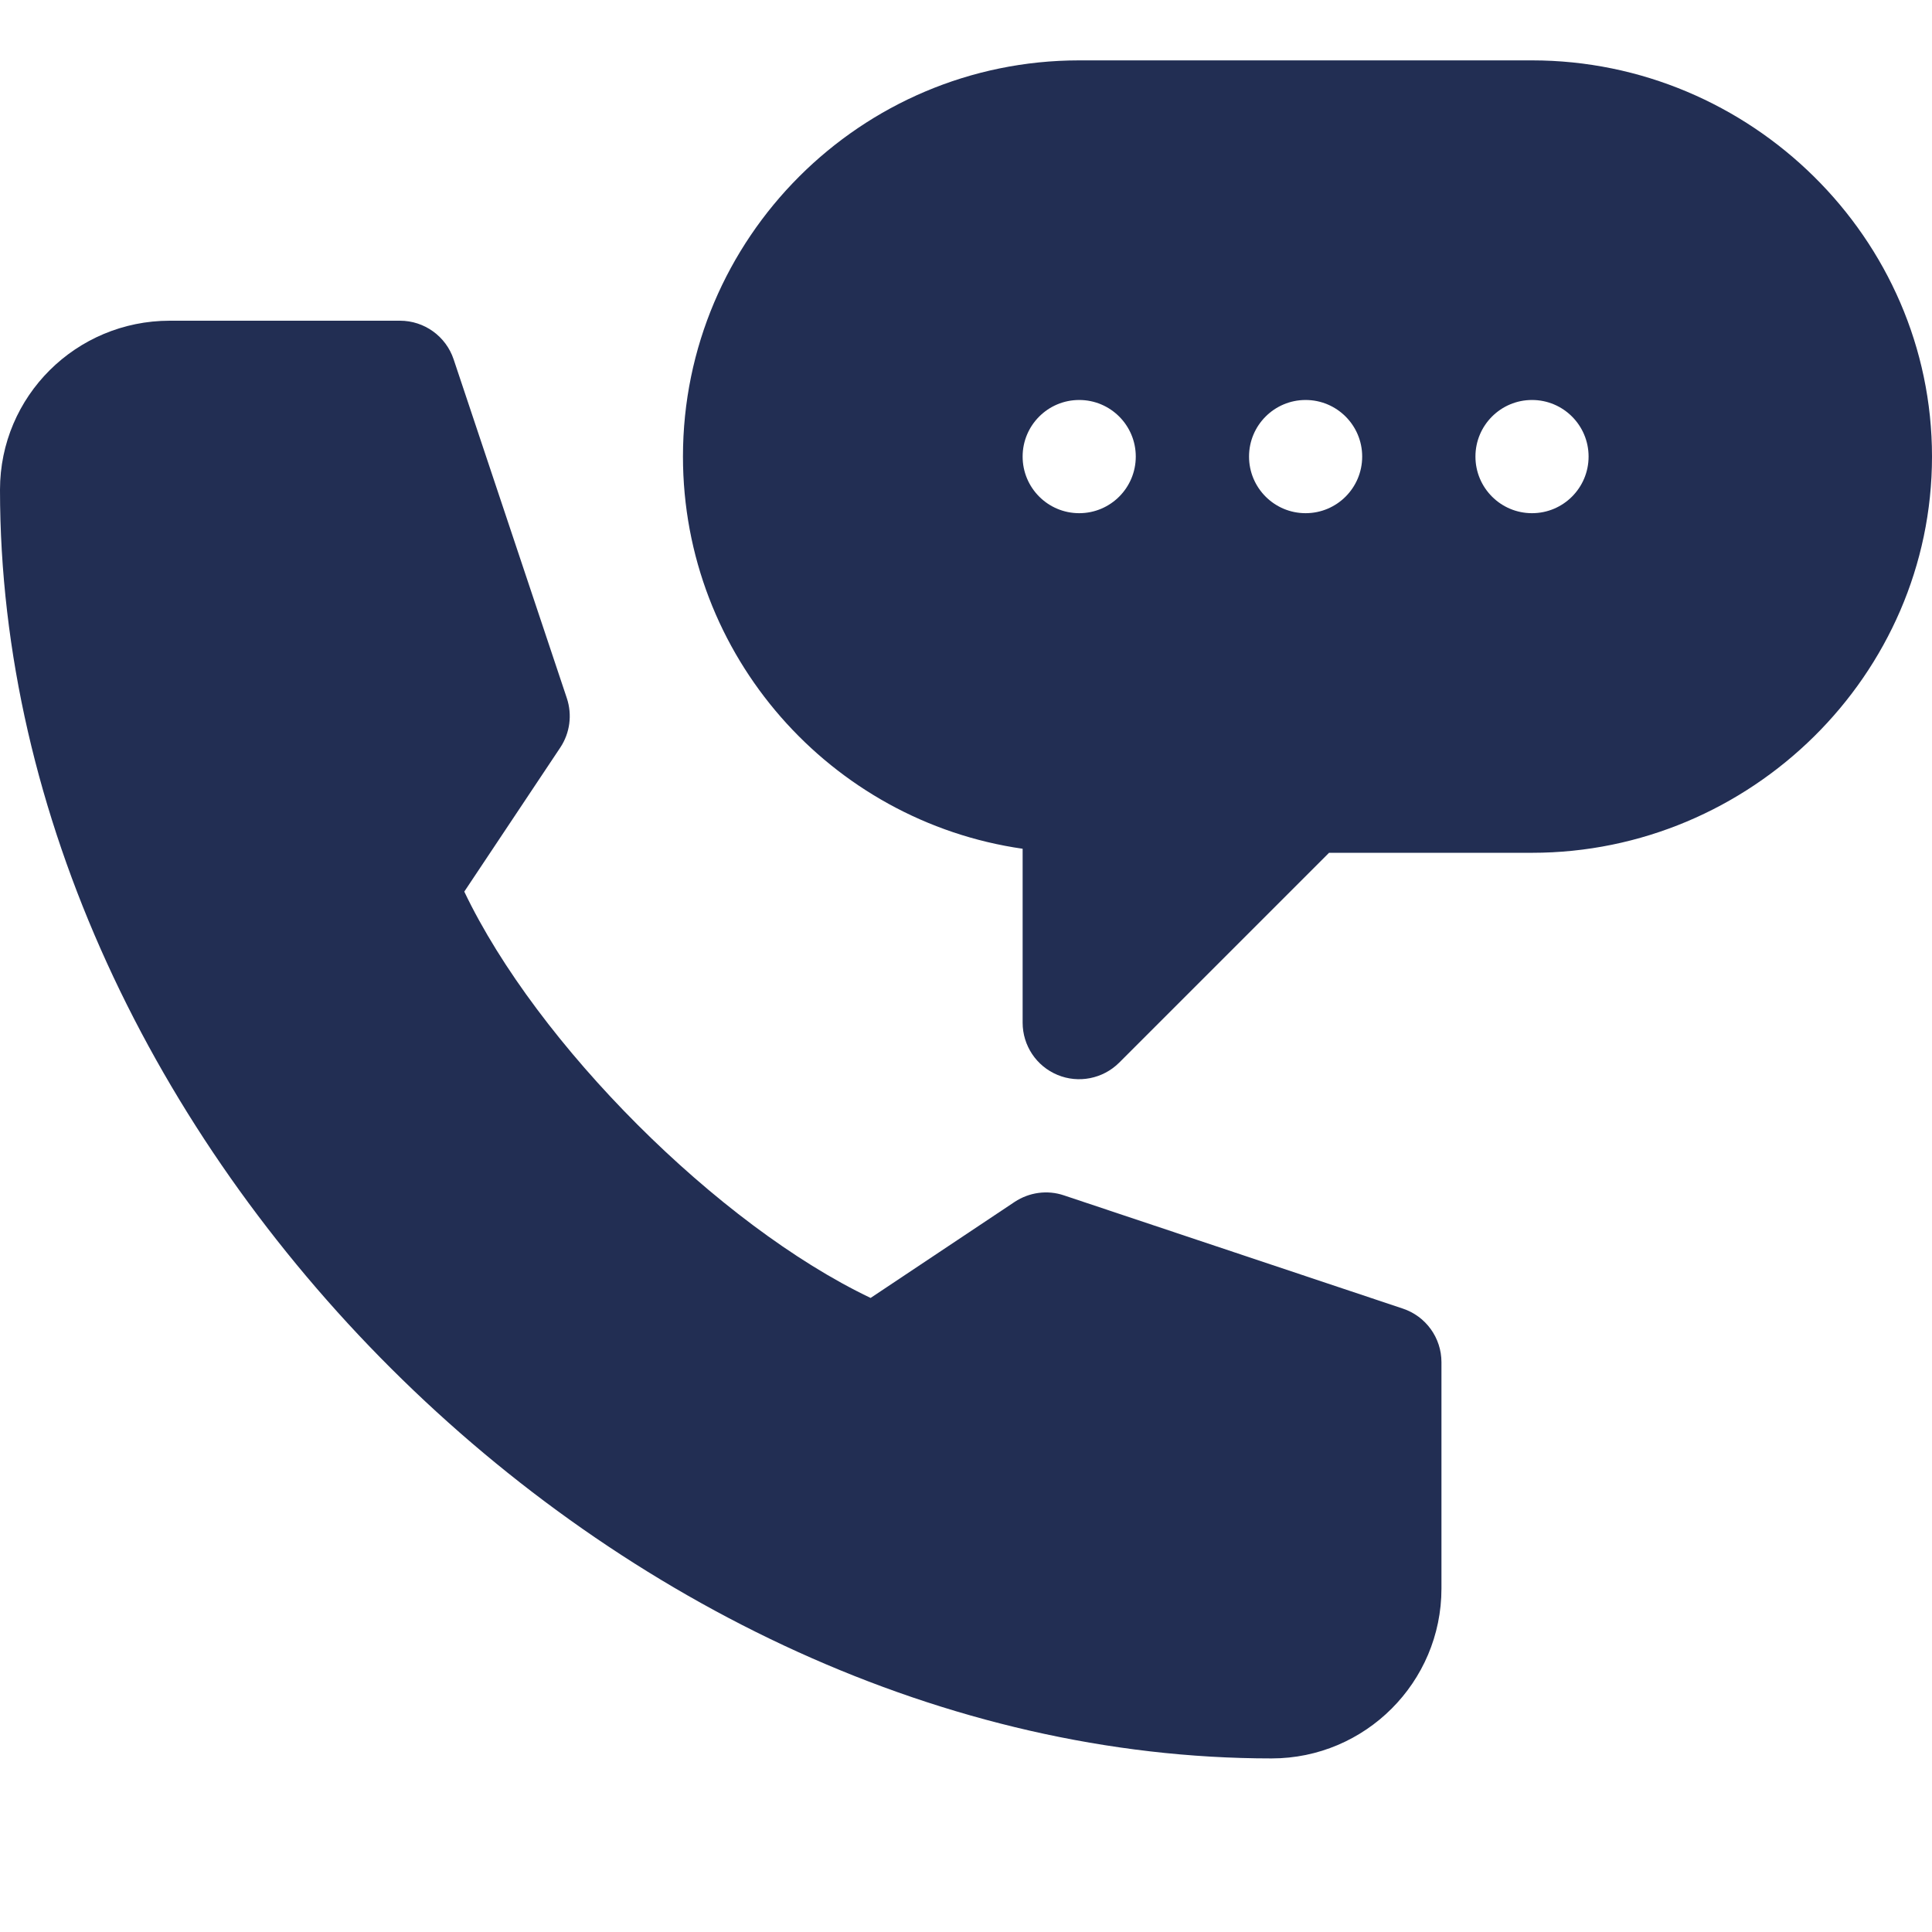
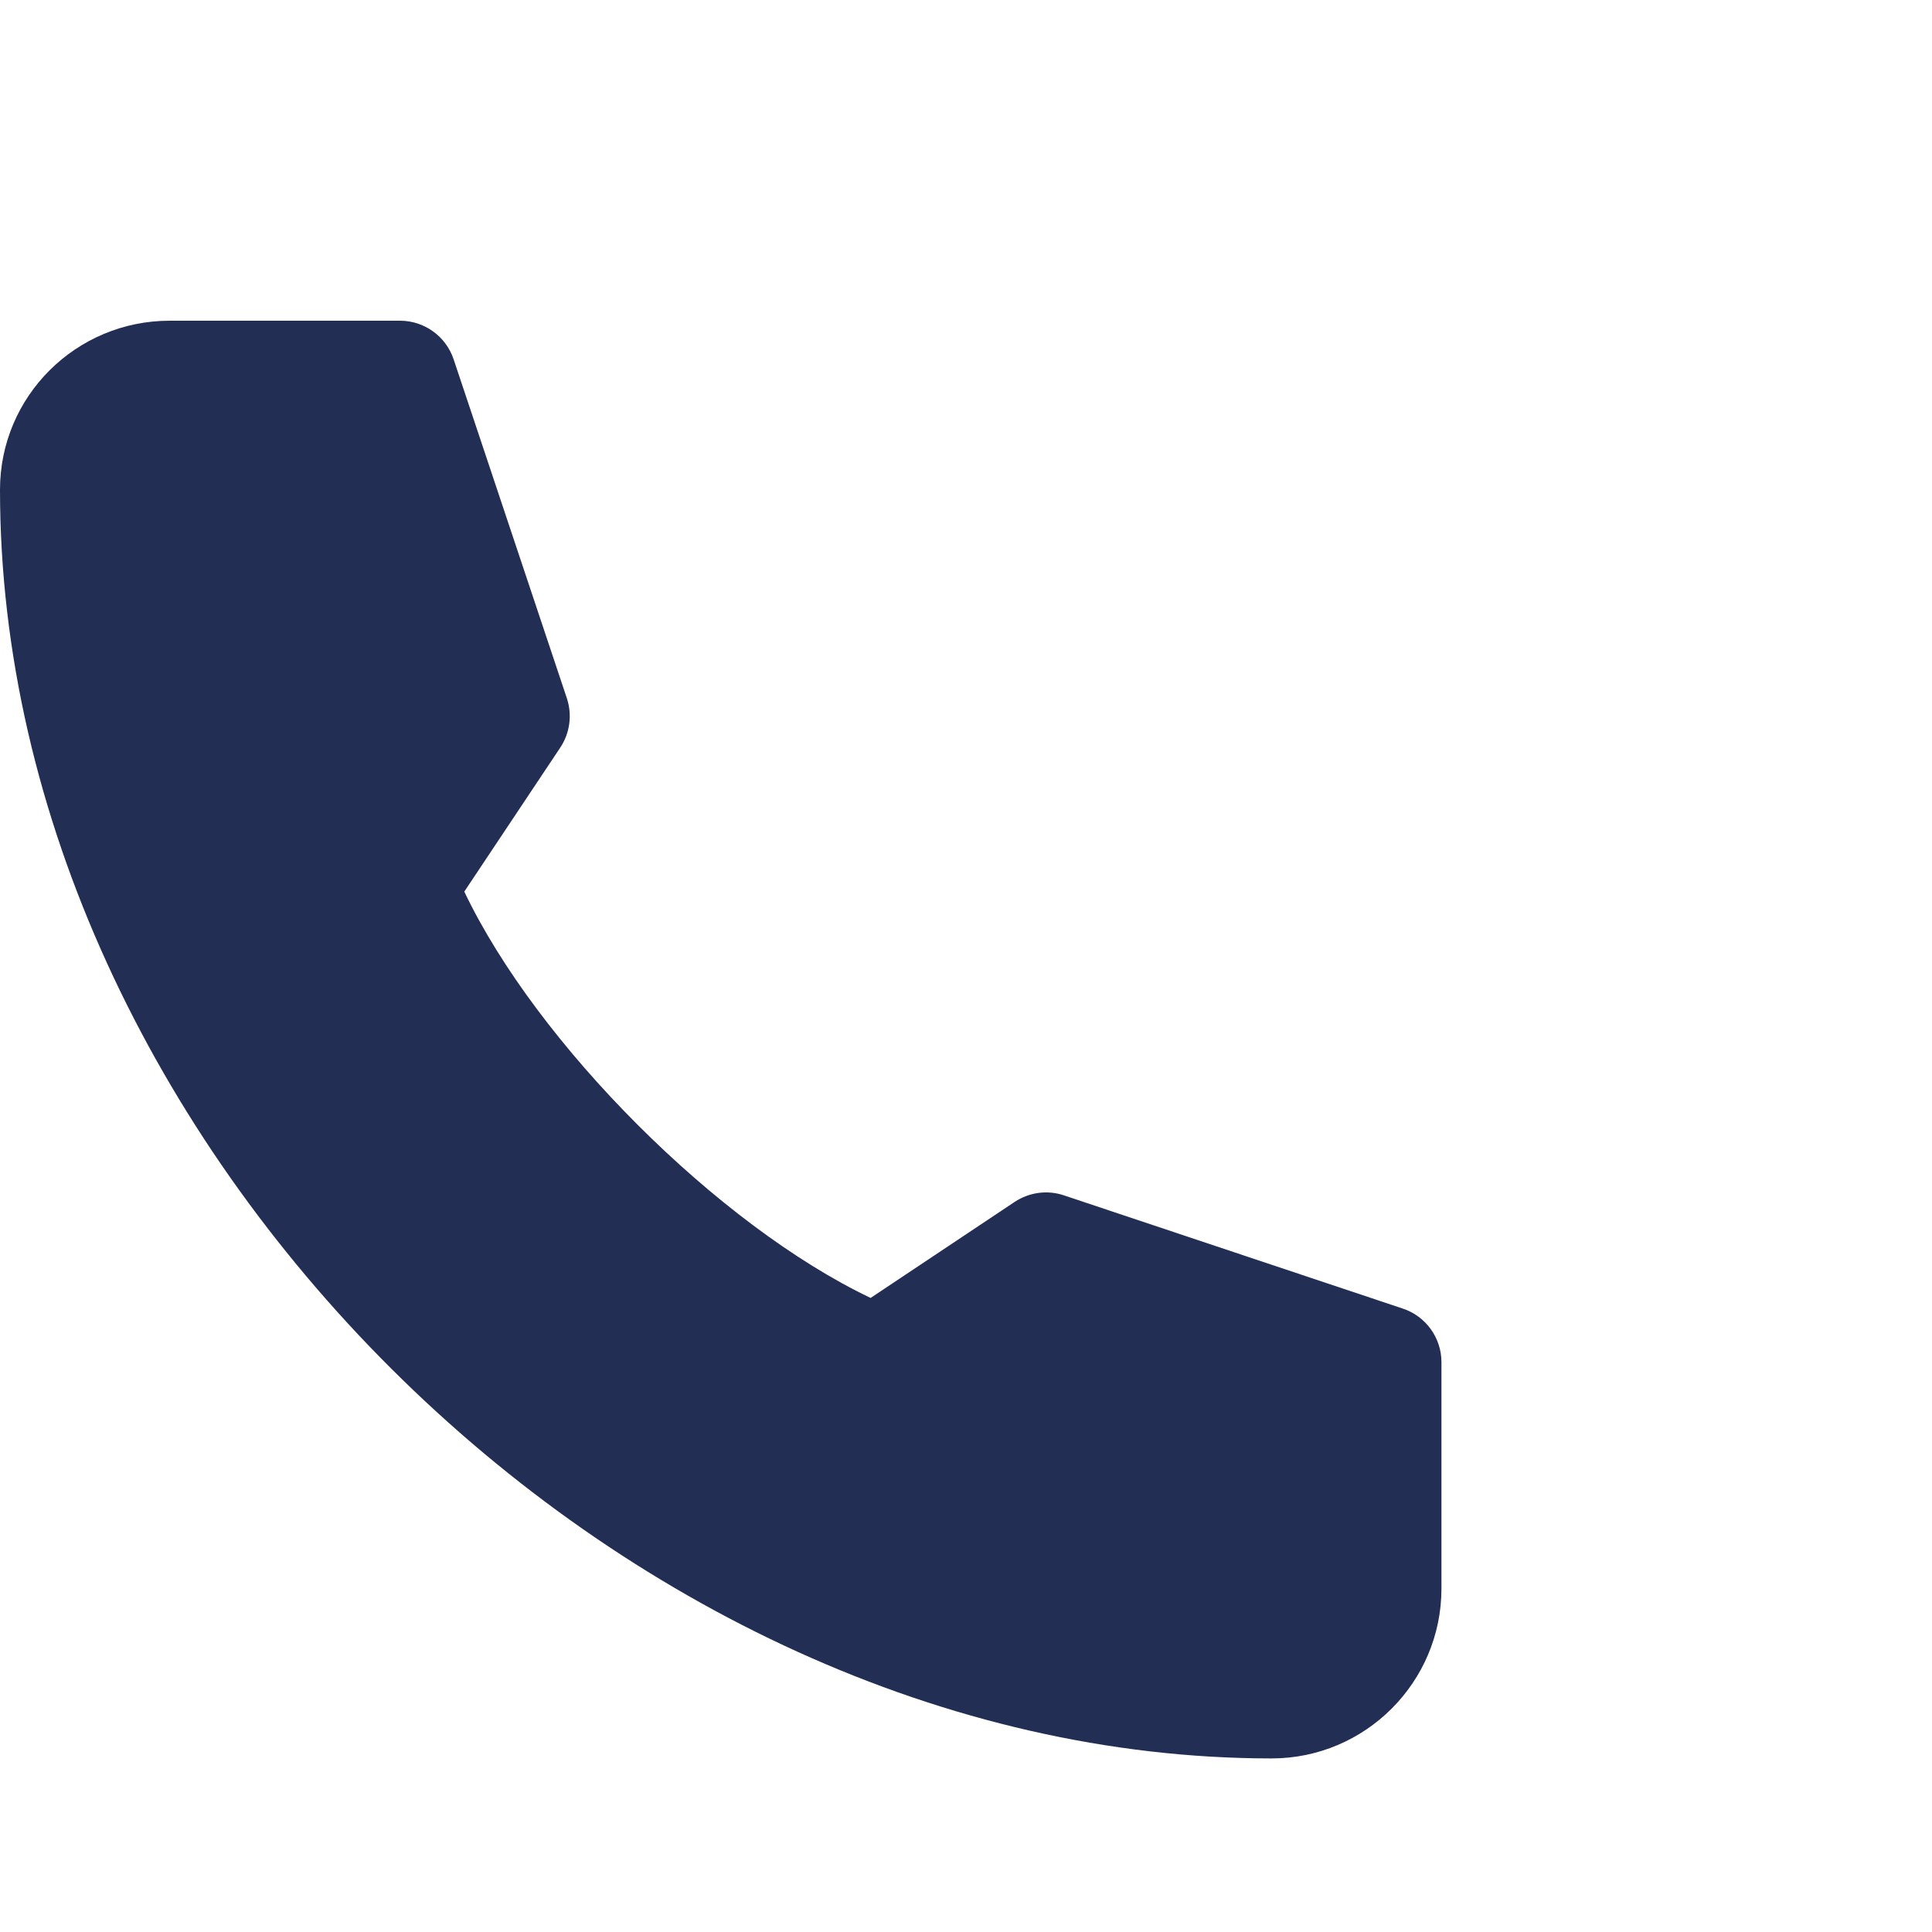
<svg xmlns="http://www.w3.org/2000/svg" width="32" height="32" viewBox="0 0 32 32">
  <g fill="none" fill-rule="evenodd">
-     <path fill="#222E53" fill-rule="nonzero" d="M25.375,1 L17.875,1 C14.257,1 11.312,3.944 11.312,7.562 C11.312,10.863 13.762,13.602 16.938,14.058 L16.938,16.938 C16.938,17.317 17.165,17.659 17.516,17.804 C17.862,17.948 18.268,17.87 18.538,17.6 L22.013,14.125 L25.375,14.125 C28.993,14.125 32,11.181 32,7.562 C32,3.944 28.993,1 25.375,1 Z M17.875,8.5 C17.357,8.5 16.938,8.08 16.938,7.562 C16.938,7.045 17.357,6.625 17.875,6.625 C18.393,6.625 18.812,7.045 18.812,7.562 C18.812,8.08 18.393,8.5 17.875,8.5 Z M21.625,8.5 C21.107,8.5 20.688,8.08 20.688,7.562 C20.688,7.045 21.107,6.625 21.625,6.625 C22.143,6.625 22.562,7.045 22.562,7.562 C22.562,8.08 22.143,8.5 21.625,8.5 Z M25.375,8.5 C24.857,8.5 24.438,8.08 24.438,7.562 C24.438,7.045 24.857,6.625 25.375,6.625 C25.893,6.625 26.312,7.045 26.312,7.562 C26.312,8.08 25.893,8.5 25.375,8.5 Z" />
    <path fill="#222E53" fill-rule="nonzero" d="M21.062,29.125 C22.613,29.125 23.875,27.863 23.875,26.312 L23.875,22.562 C23.875,22.159 23.617,21.801 23.234,21.674 L17.622,19.799 C17.348,19.706 17.047,19.748 16.806,19.907 L14.42,21.498 C11.893,20.293 8.895,17.294 7.69,14.768 L9.28,12.382 C9.44,12.141 9.48,11.84 9.389,11.565 L7.514,5.953 C7.387,5.571 7.029,5.312 6.625,5.312 L2.812,5.312 C1.262,5.312 0,6.561 0,8.112 C0,18.913 10.261,29.125 21.062,29.125 Z" />
  </g>
</svg>